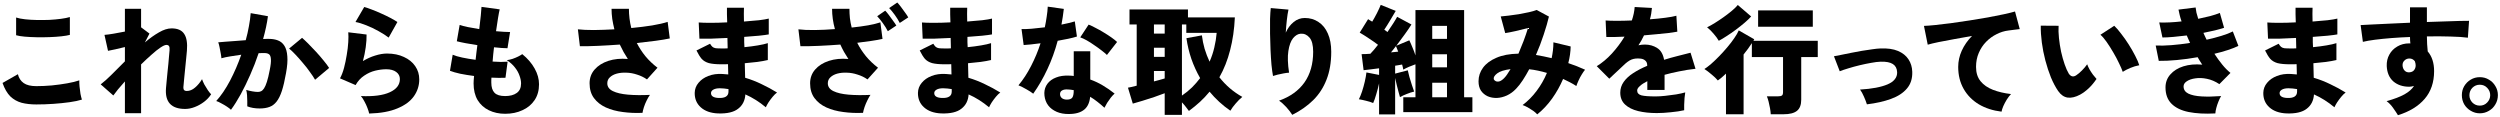
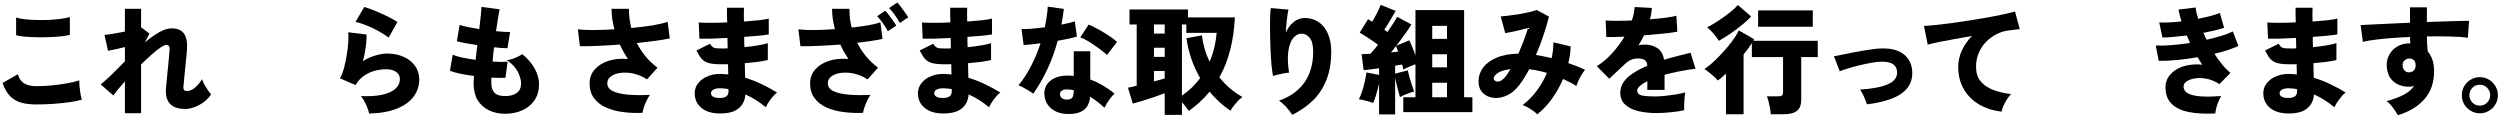
<svg xmlns="http://www.w3.org/2000/svg" width="639" height="30" viewBox="0 0 639 30" fill="none">
  <path d="M9.283 26.697C7.894 26.697 6.646 26.556 5.539 26.275C4.432 25.973 3.466 25.429 2.641 24.644C1.836 23.839 1.172 22.692 0.648 21.203L4.573 18.968C4.815 19.955 5.308 20.709 6.053 21.233C6.797 21.756 7.874 22.018 9.283 22.018C10.531 22.018 11.849 21.957 13.238 21.837C14.627 21.696 15.945 21.515 17.193 21.293C18.441 21.072 19.467 20.82 20.272 20.538C20.252 20.961 20.272 21.494 20.333 22.138C20.393 22.762 20.474 23.386 20.574 24.01C20.695 24.614 20.816 25.097 20.937 25.459C20.111 25.721 19.055 25.942 17.767 26.124C16.479 26.305 15.1 26.446 13.63 26.546C12.161 26.647 10.712 26.697 9.283 26.697ZM4.12 9.005V4.477C4.724 4.678 5.489 4.829 6.415 4.93C7.341 5.03 8.337 5.091 9.404 5.111C10.491 5.131 11.567 5.121 12.634 5.081C13.701 5.02 14.687 4.93 15.593 4.809C16.519 4.688 17.273 4.537 17.857 4.356V8.915C17.354 9.056 16.64 9.177 15.714 9.277C14.808 9.378 13.802 9.448 12.695 9.488C11.608 9.529 10.501 9.539 9.374 9.519C8.267 9.499 7.25 9.448 6.324 9.368C5.398 9.287 4.664 9.166 4.12 9.005Z" fill="black" />
  <path d="M31.926 28.931V20.81C31.262 21.555 30.668 22.239 30.145 22.863C29.642 23.487 29.249 24 28.967 24.403L25.737 21.565C26.582 20.921 27.528 20.075 28.575 19.029C29.642 17.962 30.759 16.845 31.926 15.678V12.024C31.101 12.226 30.296 12.417 29.511 12.598C28.726 12.759 28.092 12.89 27.609 12.991L26.703 8.915C27.287 8.875 28.052 8.774 28.998 8.613C29.964 8.452 30.94 8.271 31.926 8.07V2.243H36.062V6.983L38.206 8.583L37.028 10.847C38.256 9.8 39.454 8.945 40.621 8.281C41.788 7.597 42.865 7.254 43.852 7.254C45.401 7.254 46.478 7.727 47.082 8.673C47.706 9.599 47.937 11.028 47.776 12.96C47.736 13.383 47.676 14.017 47.595 14.862C47.515 15.688 47.424 16.593 47.323 17.58C47.243 18.546 47.152 19.462 47.052 20.327C46.971 21.192 46.911 21.857 46.87 22.32C46.85 22.944 47.132 23.256 47.716 23.256C48.481 23.256 49.195 22.964 49.859 22.38C50.544 21.796 51.138 21.082 51.641 20.236C51.761 20.599 51.953 21.041 52.214 21.565C52.496 22.068 52.798 22.561 53.12 23.044C53.442 23.507 53.724 23.859 53.965 24.101C53.502 24.825 52.899 25.47 52.154 26.033C51.409 26.597 50.614 27.039 49.769 27.361C48.944 27.683 48.129 27.845 47.323 27.845C43.761 27.845 42.131 26.063 42.432 22.501C42.473 22.078 42.523 21.524 42.583 20.84C42.644 20.156 42.714 19.421 42.795 18.636C42.875 17.831 42.956 17.046 43.036 16.281C43.117 15.496 43.177 14.802 43.217 14.198C43.278 13.594 43.318 13.152 43.338 12.87C43.379 12.367 43.338 12.014 43.217 11.813C43.097 11.592 42.865 11.481 42.523 11.481C42.181 11.481 41.668 11.713 40.983 12.175C40.319 12.618 39.564 13.222 38.719 13.987C37.874 14.732 36.988 15.557 36.062 16.463V28.931H31.926Z" fill="black" />
-   <path d="M59.037 28.056C58.796 27.814 58.444 27.543 57.981 27.241C57.518 26.939 57.035 26.657 56.532 26.395C56.048 26.113 55.626 25.922 55.264 25.822C56.511 24.453 57.689 22.722 58.796 20.629C59.903 18.515 60.859 16.302 61.664 13.987C60.698 14.108 59.762 14.249 58.856 14.41C57.971 14.55 57.216 14.711 56.592 14.893C56.572 14.55 56.511 14.118 56.411 13.594C56.33 13.051 56.23 12.528 56.109 12.024C56.008 11.501 55.898 11.099 55.777 10.817C56.22 10.777 56.813 10.726 57.558 10.666C58.303 10.605 59.128 10.545 60.034 10.485C60.96 10.404 61.885 10.334 62.811 10.273C63.153 9.046 63.425 7.848 63.626 6.681C63.848 5.513 63.999 4.406 64.079 3.36L68.487 4.145C68.246 5.956 67.833 7.898 67.249 9.972C67.571 9.951 67.853 9.941 68.095 9.941C68.356 9.941 68.588 9.941 68.789 9.941C69.634 9.941 70.389 10.072 71.053 10.334C71.738 10.595 72.281 11.048 72.684 11.692C73.106 12.336 73.358 13.232 73.438 14.379C73.539 15.507 73.428 16.946 73.106 18.697C72.784 20.528 72.432 22.038 72.05 23.225C71.667 24.393 71.214 25.308 70.691 25.973C70.188 26.617 69.584 27.07 68.88 27.331C68.175 27.593 67.34 27.724 66.374 27.724C65.166 27.724 64.109 27.543 63.204 27.18C63.224 26.798 63.224 26.355 63.204 25.852C63.204 25.329 63.184 24.815 63.143 24.312C63.103 23.789 63.033 23.346 62.932 22.984C63.395 23.125 63.908 23.245 64.472 23.346C65.035 23.447 65.518 23.497 65.921 23.497C66.223 23.497 66.495 23.437 66.736 23.316C66.998 23.195 67.249 22.954 67.491 22.591C67.732 22.229 67.974 21.675 68.215 20.931C68.457 20.186 68.698 19.18 68.94 17.912C69.202 16.644 69.302 15.708 69.242 15.104C69.202 14.48 69.041 14.067 68.759 13.866C68.477 13.665 68.105 13.564 67.642 13.564C67.441 13.564 67.209 13.564 66.947 13.564C66.686 13.564 66.404 13.574 66.102 13.594C65.478 15.466 64.764 17.308 63.959 19.119C63.174 20.911 62.358 22.581 61.513 24.131C60.668 25.661 59.843 26.969 59.037 28.056ZM80.533 20.387C80.231 19.844 79.799 19.19 79.235 18.425C78.692 17.64 78.078 16.855 77.393 16.07C76.729 15.265 76.085 14.54 75.461 13.896C74.837 13.232 74.314 12.739 73.891 12.417L77.212 9.67C77.635 10.032 78.168 10.535 78.812 11.179C79.456 11.823 80.121 12.518 80.805 13.262C81.489 14.007 82.123 14.742 82.707 15.466C83.311 16.191 83.784 16.825 84.126 17.368L80.533 20.387Z" fill="black" />
  <path d="M94.361 29.022C94.28 28.619 94.129 28.136 93.908 27.573C93.707 27.029 93.455 26.486 93.153 25.942C92.871 25.379 92.569 24.916 92.247 24.554C95.448 24.695 97.903 24.372 99.614 23.588C101.345 22.803 102.21 21.675 102.21 20.206C102.21 19.462 101.898 18.858 101.274 18.395C100.65 17.932 99.805 17.7 98.738 17.7C97.853 17.7 96.907 17.821 95.9 18.063C94.914 18.304 93.978 18.727 93.093 19.331C92.207 19.914 91.472 20.72 90.889 21.746L86.903 20.025C87.306 19.3 87.648 18.415 87.93 17.368C88.212 16.302 88.443 15.194 88.624 14.047C88.826 12.9 88.957 11.813 89.017 10.787C89.077 9.76 89.077 8.915 89.017 8.251L93.696 8.824C93.717 9.79 93.646 10.867 93.485 12.055C93.324 13.242 93.083 14.43 92.76 15.617C93.787 14.993 94.834 14.52 95.9 14.198C96.987 13.856 97.994 13.685 98.919 13.685C100.57 13.685 102.009 13.977 103.237 14.56C104.485 15.124 105.451 15.909 106.135 16.915C106.819 17.902 107.162 19.029 107.162 20.297C107.162 21.867 106.709 23.296 105.803 24.584C104.897 25.872 103.498 26.909 101.606 27.694C99.715 28.499 97.299 28.941 94.361 29.022ZM99.342 9.609C98.638 9.066 97.772 8.512 96.746 7.949C95.739 7.385 94.703 6.892 93.636 6.469C92.589 6.047 91.664 5.765 90.859 5.624L93.093 1.79C93.636 1.931 94.29 2.152 95.055 2.454C95.82 2.736 96.615 3.068 97.44 3.45C98.265 3.813 99.04 4.185 99.765 4.567C100.489 4.95 101.093 5.302 101.576 5.624L99.342 9.609Z" fill="black" />
  <path d="M129.11 29.082C127.56 29.082 126.172 28.78 124.944 28.177C123.736 27.593 122.78 26.727 122.076 25.58C121.391 24.413 121.049 22.994 121.049 21.323C121.049 21.102 121.059 20.83 121.079 20.508C121.12 20.186 121.15 19.824 121.17 19.421C119.922 19.26 118.745 19.069 117.638 18.848C116.551 18.606 115.675 18.355 115.011 18.093L115.706 13.987C116.289 14.249 117.104 14.49 118.151 14.711C119.198 14.933 120.335 15.124 121.563 15.285C121.643 14.681 121.713 14.067 121.774 13.444C121.854 12.799 121.935 12.165 122.015 11.541C120.929 11.38 119.912 11.209 118.966 11.028C118.02 10.847 117.285 10.686 116.762 10.545L117.487 6.379C118.01 6.56 118.715 6.741 119.6 6.922C120.486 7.103 121.452 7.274 122.498 7.436C122.659 6.147 122.79 5 122.891 3.994C122.992 2.967 123.052 2.223 123.072 1.76L127.721 2.394C127.601 2.877 127.46 3.611 127.299 4.598C127.138 5.584 126.967 6.711 126.786 7.979C127.51 8.039 128.174 8.09 128.778 8.13C129.402 8.17 129.935 8.19 130.378 8.19L129.714 12.326C129.332 12.326 128.839 12.306 128.235 12.266C127.631 12.226 126.977 12.165 126.272 12.085C126.192 12.709 126.121 13.333 126.061 13.957C126.001 14.56 125.95 15.154 125.91 15.738C126.675 15.778 127.379 15.808 128.023 15.829C128.688 15.829 129.261 15.808 129.744 15.768L129.201 19.874C128.698 19.894 128.134 19.904 127.51 19.904C126.906 19.904 126.272 19.884 125.608 19.844C125.588 20.065 125.578 20.287 125.578 20.508C125.578 20.709 125.578 20.911 125.578 21.112C125.578 22.279 125.85 23.145 126.393 23.708C126.936 24.272 127.842 24.554 129.11 24.554C130.358 24.554 131.344 24.292 132.069 23.769C132.814 23.245 133.186 22.43 133.186 21.323C133.186 20.719 133.055 20.065 132.794 19.361C132.552 18.636 132.159 17.932 131.616 17.247C131.073 16.543 130.378 15.919 129.533 15.376C130.016 15.315 130.509 15.205 131.012 15.044C131.536 14.862 132.019 14.661 132.461 14.44C132.904 14.218 133.246 14.017 133.488 13.836C134.857 14.943 135.913 16.171 136.658 17.519C137.403 18.848 137.775 20.186 137.775 21.535C137.775 23.125 137.393 24.483 136.628 25.61C135.863 26.738 134.826 27.593 133.518 28.177C132.23 28.78 130.761 29.082 129.11 29.082Z" fill="black" />
  <path d="M164.222 28.841C162.471 28.921 160.79 28.851 159.18 28.629C157.57 28.428 156.121 28.036 154.833 27.452C153.565 26.868 152.558 26.073 151.814 25.067C151.069 24.061 150.697 22.803 150.697 21.293C150.697 19.924 151.129 18.747 151.995 17.761C152.86 16.774 154.028 16.04 155.497 15.557C156.986 15.074 158.647 14.913 160.478 15.074C160.096 14.49 159.734 13.896 159.392 13.293C159.049 12.669 158.727 12.035 158.425 11.39C156.493 11.531 154.621 11.642 152.81 11.723C150.999 11.803 149.469 11.833 148.221 11.813L147.708 7.496C148.774 7.617 150.133 7.677 151.784 7.677C153.434 7.657 155.185 7.597 157.037 7.496C156.815 6.61 156.634 5.725 156.493 4.839C156.373 3.954 156.312 3.088 156.312 2.243H160.75C160.75 3.068 160.8 3.893 160.901 4.718C161.002 5.544 161.153 6.359 161.354 7.164C163.266 6.983 165.047 6.761 166.698 6.5C168.348 6.218 169.667 5.916 170.653 5.594L171.196 9.821C170.29 10.022 169.093 10.223 167.603 10.424C166.114 10.626 164.504 10.817 162.773 10.998C163.377 12.185 164.111 13.313 164.977 14.379C165.862 15.446 166.889 16.422 168.056 17.308L165.369 20.297C164.584 19.753 163.729 19.341 162.803 19.059C161.897 18.757 160.992 18.596 160.086 18.576C159.2 18.536 158.385 18.616 157.641 18.817C156.916 19.019 156.332 19.331 155.889 19.753C155.447 20.156 155.225 20.669 155.225 21.293C155.225 22.159 155.698 22.823 156.644 23.286C157.59 23.749 158.878 24.05 160.509 24.191C162.159 24.332 164.031 24.352 166.124 24.252C165.842 24.634 165.561 25.117 165.279 25.701C164.997 26.265 164.766 26.828 164.584 27.392C164.403 27.975 164.282 28.458 164.222 28.841Z" fill="black" />
  <path d="M183.514 28.992C181.642 28.911 180.173 28.388 179.106 27.422C178.06 26.476 177.546 25.248 177.566 23.738C177.587 22.772 177.909 21.917 178.533 21.172C179.156 20.407 179.992 19.824 181.038 19.421C182.105 18.999 183.313 18.828 184.661 18.908C184.903 18.928 185.144 18.948 185.386 18.968C185.648 18.968 185.899 18.988 186.141 19.029L186.08 16.402C185.798 16.422 185.517 16.432 185.235 16.432C184.973 16.432 184.702 16.432 184.42 16.432C183.051 16.432 181.974 16.332 181.189 16.131C180.424 15.909 179.811 15.547 179.348 15.044C178.905 14.52 178.462 13.806 178.019 12.9L181.491 11.179C181.693 11.521 181.894 11.783 182.095 11.964C182.296 12.145 182.578 12.266 182.94 12.326C183.323 12.367 183.846 12.387 184.51 12.387C184.752 12.387 184.993 12.387 185.235 12.387C185.476 12.387 185.728 12.377 185.99 12.357L185.929 9.7C184.44 9.78 183.051 9.841 181.763 9.881C180.475 9.901 179.479 9.901 178.774 9.881L178.593 5.745C179.297 5.805 180.304 5.835 181.612 5.835C182.94 5.835 184.359 5.795 185.869 5.715C185.849 4.97 185.829 4.286 185.809 3.662C185.809 3.018 185.809 2.454 185.809 1.971H190.156C190.116 2.897 190.116 4.074 190.156 5.503C191.565 5.403 192.843 5.292 193.99 5.171C195.137 5.03 195.973 4.889 196.496 4.749V8.794C195.973 8.895 195.137 9.005 193.99 9.126C192.863 9.227 191.605 9.327 190.216 9.428C190.216 9.871 190.216 10.314 190.216 10.757C190.236 11.179 190.257 11.612 190.277 12.055C191.505 11.934 192.652 11.783 193.719 11.602C194.785 11.421 195.631 11.229 196.255 11.028V15.345C195.49 15.527 194.594 15.688 193.568 15.829C192.561 15.949 191.494 16.06 190.367 16.161L190.458 19.874C191.947 20.317 193.366 20.87 194.715 21.535C196.083 22.179 197.382 22.883 198.609 23.648C198.247 23.91 197.875 24.272 197.492 24.735C197.11 25.198 196.758 25.671 196.436 26.154C196.134 26.637 195.902 27.059 195.741 27.422C194.111 26.053 192.37 24.956 190.518 24.131C190.418 25.701 189.804 26.919 188.677 27.784C187.57 28.67 185.849 29.072 183.514 28.992ZM183.635 25.037C185.346 25.117 186.201 24.574 186.201 23.406V22.772C185.819 22.712 185.446 22.662 185.084 22.622C184.722 22.581 184.359 22.561 183.997 22.561C183.272 22.561 182.709 22.682 182.306 22.923C181.924 23.145 181.733 23.437 181.733 23.799C181.733 24.564 182.367 24.976 183.635 25.037Z" fill="black" />
  <path d="M220.588 28.841C218.837 28.921 217.157 28.851 215.546 28.629C213.936 28.428 212.487 28.036 211.199 27.452C209.931 26.868 208.925 26.073 208.18 25.067C207.435 24.061 207.063 22.803 207.063 21.293C207.063 19.924 207.496 18.747 208.361 17.761C209.226 16.774 210.394 16.04 211.863 15.557C213.353 15.074 215.013 14.913 216.845 15.074C216.462 14.49 216.09 13.886 215.728 13.262C215.385 12.638 215.073 12.014 214.792 11.39C212.94 11.531 211.108 11.642 209.297 11.723C207.506 11.803 205.936 11.833 204.587 11.813L204.074 7.496C205.201 7.637 206.59 7.697 208.24 7.677C209.891 7.657 211.612 7.576 213.403 7.436C212.92 5.684 212.678 3.954 212.678 2.243H217.116C217.116 3.048 217.157 3.853 217.237 4.658C217.338 5.463 217.489 6.258 217.69 7.043C219.22 6.882 220.629 6.691 221.917 6.469C223.205 6.228 224.241 5.976 225.026 5.715L225.57 9.941C224.785 10.123 223.839 10.294 222.732 10.455C221.625 10.616 220.417 10.777 219.109 10.938C219.713 12.145 220.457 13.293 221.343 14.379C222.229 15.446 223.255 16.422 224.423 17.308L221.736 20.297C220.951 19.753 220.095 19.341 219.169 19.059C218.264 18.757 217.358 18.596 216.452 18.576C215.567 18.536 214.751 18.616 214.007 18.817C213.282 19.019 212.698 19.331 212.256 19.753C211.813 20.156 211.591 20.669 211.591 21.293C211.591 22.159 212.064 22.823 213.01 23.286C213.956 23.749 215.245 24.05 216.875 24.191C218.525 24.332 220.397 24.352 222.49 24.252C222.249 24.594 221.987 25.057 221.705 25.64C221.424 26.204 221.182 26.778 220.981 27.361C220.78 27.965 220.649 28.458 220.588 28.841ZM226.928 7.979C226.606 7.335 226.184 6.651 225.66 5.926C225.137 5.201 224.654 4.608 224.211 4.145L226.264 2.726C226.526 2.987 226.838 3.36 227.2 3.843C227.562 4.306 227.915 4.789 228.257 5.292C228.619 5.775 228.901 6.188 229.102 6.53L226.928 7.979ZM229.978 5.866C229.656 5.222 229.233 4.537 228.71 3.813C228.186 3.088 227.703 2.504 227.26 2.062L229.344 0.643C229.605 0.904 229.917 1.277 230.28 1.76C230.642 2.223 230.994 2.706 231.336 3.209C231.699 3.692 231.97 4.104 232.151 4.447L229.978 5.866Z" fill="black" />
  <path d="M240.575 28.992C238.703 28.911 237.233 28.388 236.167 27.422C235.12 26.476 234.607 25.248 234.627 23.738C234.647 22.772 234.969 21.917 235.593 21.172C236.217 20.407 237.052 19.824 238.099 19.421C239.166 18.999 240.373 18.828 241.722 18.908C241.963 18.928 242.205 18.948 242.446 18.968C242.708 18.968 242.96 18.988 243.201 19.029L243.141 16.402C242.859 16.422 242.577 16.432 242.295 16.432C242.034 16.432 241.762 16.432 241.48 16.432C240.112 16.432 239.035 16.332 238.25 16.131C237.485 15.909 236.871 15.547 236.408 15.044C235.965 14.52 235.523 13.806 235.08 12.9L238.552 11.179C238.753 11.521 238.954 11.783 239.156 11.964C239.357 12.145 239.639 12.266 240.001 12.326C240.383 12.367 240.907 12.387 241.571 12.387C241.812 12.387 242.054 12.387 242.295 12.387C242.537 12.387 242.789 12.377 243.05 12.357L242.99 9.7C241.5 9.78 240.112 9.841 238.824 9.881C237.535 9.901 236.539 9.901 235.835 9.881L235.654 5.745C236.358 5.805 237.364 5.835 238.673 5.835C240.001 5.835 241.42 5.795 242.929 5.715C242.909 4.97 242.889 4.286 242.869 3.662C242.869 3.018 242.869 2.454 242.869 1.971H247.217C247.176 2.897 247.176 4.074 247.217 5.503C248.625 5.403 249.904 5.292 251.051 5.171C252.198 5.03 253.033 4.889 253.557 4.749V8.794C253.033 8.895 252.198 9.005 251.051 9.126C249.924 9.227 248.666 9.327 247.277 9.428C247.277 9.871 247.277 10.314 247.277 10.757C247.297 11.179 247.317 11.612 247.337 12.055C248.565 11.934 249.712 11.783 250.779 11.602C251.846 11.421 252.691 11.229 253.315 11.028V15.345C252.55 15.527 251.655 15.688 250.628 15.829C249.622 15.949 248.555 16.06 247.428 16.161L247.518 19.874C249.008 20.317 250.427 20.87 251.775 21.535C253.144 22.179 254.442 22.883 255.67 23.648C255.308 23.91 254.935 24.272 254.553 24.735C254.171 25.198 253.818 25.671 253.496 26.154C253.194 26.637 252.963 27.059 252.802 27.422C251.172 26.053 249.431 24.956 247.579 24.131C247.478 25.701 246.864 26.919 245.737 27.784C244.63 28.67 242.909 29.072 240.575 28.992ZM240.695 25.037C242.406 25.117 243.262 24.574 243.262 23.406V22.772C242.879 22.712 242.507 22.662 242.145 22.622C241.782 22.581 241.42 22.561 241.058 22.561C240.333 22.561 239.77 22.682 239.367 22.923C238.985 23.145 238.793 23.437 238.793 23.799C238.793 24.564 239.427 24.976 240.695 25.037Z" fill="black" />
  <path d="M272.365 29.113C271.258 29.032 270.292 28.75 269.467 28.267C268.642 27.804 268.008 27.18 267.565 26.395C267.142 25.61 266.931 24.735 266.931 23.769C266.951 22.883 267.213 22.098 267.716 21.414C268.239 20.709 268.974 20.176 269.92 19.814C270.866 19.431 271.983 19.27 273.271 19.331C273.674 19.331 274.066 19.361 274.449 19.421V13.111H278.675V20.327C279.802 20.73 280.869 21.233 281.876 21.837C282.902 22.44 283.908 23.135 284.895 23.92C284.593 24.181 284.271 24.523 283.929 24.946C283.607 25.369 283.295 25.812 282.993 26.275C282.711 26.738 282.479 27.16 282.298 27.543C281.735 27.019 281.141 26.516 280.517 26.033C279.913 25.55 279.289 25.117 278.645 24.735C278.484 26.385 277.88 27.553 276.834 28.237C275.807 28.941 274.318 29.233 272.365 29.113ZM264.093 23.95C263.671 23.608 263.097 23.235 262.372 22.833C261.648 22.41 260.963 22.068 260.319 21.806C261.527 20.357 262.604 18.707 263.55 16.855C264.516 14.983 265.321 13.051 265.965 11.058C265.039 11.179 264.204 11.28 263.459 11.36C262.714 11.421 262.111 11.471 261.648 11.511L261.104 7.436C261.769 7.456 262.624 7.425 263.671 7.345C264.737 7.244 265.864 7.124 267.052 6.983C267.253 6.057 267.414 5.151 267.535 4.265C267.676 3.38 267.766 2.524 267.807 1.699L271.913 2.273C271.832 2.957 271.742 3.642 271.641 4.326C271.54 4.99 271.43 5.644 271.309 6.288C271.953 6.167 272.557 6.037 273.12 5.896C273.704 5.755 274.237 5.614 274.72 5.473L275.264 9.338C274.64 9.539 273.895 9.73 273.03 9.911C272.184 10.092 271.289 10.263 270.343 10.424C269.658 12.98 268.783 15.396 267.716 17.67C266.669 19.924 265.462 22.018 264.093 23.95ZM282.932 14.047C282.61 13.725 282.157 13.343 281.574 12.9C281.01 12.457 280.396 12.014 279.732 11.572C279.088 11.109 278.444 10.696 277.8 10.334C277.156 9.972 276.592 9.71 276.109 9.549L278.253 6.288C278.776 6.49 279.37 6.771 280.034 7.134C280.718 7.476 281.403 7.858 282.087 8.281C282.791 8.704 283.446 9.126 284.049 9.549C284.653 9.972 285.146 10.364 285.529 10.726L282.932 14.047ZM272.698 25.459C273.342 25.459 273.795 25.298 274.056 24.976C274.318 24.634 274.449 24.01 274.449 23.105V23.044C274.187 23.004 273.925 22.964 273.664 22.923C273.422 22.883 273.171 22.863 272.909 22.863C272.325 22.823 271.852 22.903 271.49 23.105C271.148 23.286 270.967 23.578 270.947 23.98C270.926 24.403 271.067 24.755 271.369 25.037C271.691 25.319 272.134 25.459 272.698 25.459Z" fill="black" />
  <path d="M297.696 29.354V23.829C296.951 24.111 296.065 24.433 295.039 24.795C294.012 25.137 293.006 25.459 292.02 25.761C291.033 26.063 290.208 26.305 289.544 26.486L288.306 22.41C288.528 22.37 288.83 22.309 289.212 22.229C289.594 22.128 290.037 22.018 290.54 21.897V6.258H288.699V2.424H303.643V4.447H315.629C315.488 7.486 315.085 10.273 314.421 12.809C313.777 15.345 312.861 17.66 311.674 19.753C313.304 21.826 315.257 23.497 317.531 24.765C316.967 25.228 316.404 25.791 315.84 26.456C315.277 27.1 314.824 27.714 314.482 28.297C312.489 26.929 310.718 25.308 309.168 23.437C308.423 24.342 307.608 25.208 306.723 26.033C305.837 26.838 304.891 27.613 303.885 28.358C303.724 28.116 303.472 27.784 303.13 27.361C302.808 26.939 302.466 26.536 302.103 26.154V29.354H297.696ZM302.103 24.433C303.049 23.789 303.905 23.095 304.67 22.35C305.434 21.585 306.129 20.79 306.753 19.965C305.867 18.415 305.122 16.785 304.519 15.074C303.935 13.363 303.512 11.592 303.251 9.76L307.206 9.036C307.347 10.203 307.578 11.35 307.9 12.477C308.242 13.604 308.665 14.701 309.168 15.768C309.691 14.581 310.094 13.373 310.376 12.145C310.678 10.897 310.879 9.649 310.98 8.402H303.22V6.258H302.103V24.433ZM294.948 14.53H297.696V12.206H294.948V14.53ZM294.948 8.583H297.696V6.258H294.948V8.583ZM294.948 20.81C295.472 20.669 295.965 20.538 296.428 20.418C296.911 20.277 297.333 20.156 297.696 20.055V18.153H294.948V20.81Z" fill="black" />
  <path d="M330.302 29.354C329.939 28.77 329.436 28.116 328.792 27.392C328.148 26.687 327.524 26.134 326.92 25.731C329.758 24.725 331.922 23.175 333.411 21.082C334.901 18.968 335.645 16.352 335.645 13.232C335.645 11.541 335.333 10.334 334.709 9.609C334.086 8.885 333.341 8.553 332.475 8.613C331.771 8.653 331.117 9.036 330.513 9.76C329.929 10.485 329.527 11.582 329.305 13.051C329.084 14.5 329.144 16.342 329.486 18.576C329.104 18.596 328.641 18.656 328.098 18.757C327.554 18.858 327.031 18.968 326.528 19.089C326.025 19.21 325.642 19.321 325.381 19.421C325.24 18.677 325.109 17.721 324.988 16.553C324.887 15.386 324.807 14.118 324.747 12.749C324.686 11.36 324.646 9.982 324.626 8.613C324.606 7.244 324.606 5.986 324.626 4.839C324.666 3.672 324.726 2.746 324.807 2.062L329.336 2.454C329.174 3.158 329.034 4.054 328.913 5.141C328.792 6.208 328.701 7.274 328.641 8.341C329.144 7.214 329.819 6.308 330.664 5.624C331.509 4.94 332.455 4.598 333.502 4.598C334.83 4.598 335.998 4.94 337.004 5.624C338.03 6.288 338.825 7.264 339.389 8.553C339.973 9.841 340.265 11.401 340.265 13.232C340.265 15.949 339.862 18.324 339.057 20.357C338.272 22.39 337.135 24.141 335.645 25.61C334.176 27.059 332.395 28.307 330.302 29.354Z" fill="black" />
  <path d="M352.492 29.233V21.323C352.291 22.249 352.049 23.175 351.767 24.101C351.506 25.027 351.244 25.771 350.982 26.335C350.479 26.113 349.875 25.922 349.171 25.761C348.466 25.58 347.853 25.449 347.329 25.369C347.611 24.825 347.883 24.161 348.144 23.376C348.406 22.571 348.638 21.736 348.839 20.87C349.04 20.005 349.181 19.22 349.261 18.515L352.492 19.149V17.459C351.747 17.559 351.033 17.65 350.348 17.731C349.664 17.811 349.06 17.881 348.537 17.942L348.024 13.836C348.668 13.836 349.412 13.806 350.258 13.745C350.54 13.444 350.851 13.101 351.194 12.719C351.536 12.316 351.878 11.894 352.22 11.451C351.536 10.928 350.761 10.384 349.895 9.821C349.03 9.237 348.245 8.744 347.541 8.341L349.684 4.899C349.845 4.98 350.006 5.081 350.167 5.201C350.348 5.302 350.54 5.413 350.741 5.533C351.143 4.869 351.556 4.125 351.979 3.299C352.401 2.454 352.713 1.77 352.915 1.246L356.749 2.786C356.286 3.591 355.793 4.426 355.269 5.292C354.766 6.137 354.283 6.902 353.82 7.586C353.981 7.687 354.122 7.788 354.243 7.888C354.384 7.989 354.515 8.09 354.635 8.19C355.159 7.425 355.642 6.701 356.085 6.017C356.527 5.332 356.87 4.759 357.111 4.296L360.764 6.258C360.321 6.983 359.748 7.828 359.043 8.794C358.359 9.76 357.644 10.726 356.9 11.692L360.221 10.304C360.462 10.787 360.724 11.38 361.006 12.085C361.308 12.769 361.569 13.464 361.791 14.168V2.575H374.229V24.856H376.343V28.66H358.681V24.856H361.791V16.432C361.287 16.613 360.744 16.825 360.16 17.066C359.597 17.308 359.104 17.549 358.681 17.791C358.661 17.61 358.621 17.409 358.56 17.187C358.5 16.966 358.439 16.734 358.379 16.493C358.117 16.533 357.836 16.583 357.534 16.644C357.232 16.704 356.92 16.754 356.598 16.795V18.817L359.828 17.972C359.929 18.435 360.07 19.009 360.251 19.693C360.452 20.377 360.663 21.062 360.885 21.746C361.106 22.41 361.298 22.964 361.459 23.406C360.855 23.547 360.231 23.749 359.587 24.01C358.943 24.252 358.359 24.523 357.836 24.825C357.755 24.503 357.634 24.071 357.473 23.527C357.332 22.984 357.181 22.4 357.02 21.776C356.88 21.132 356.739 20.518 356.598 19.934V29.233H352.492ZM366.078 24.856H369.852V21.142H366.078V24.856ZM366.078 17.217H369.852V13.866H366.078V17.217ZM366.078 9.941H369.852V6.62H366.078V9.941ZM355.541 13.383C355.883 13.343 356.205 13.313 356.507 13.293C356.809 13.252 357.101 13.222 357.383 13.202C357.282 12.92 357.181 12.669 357.081 12.447C357 12.206 356.91 11.984 356.809 11.783C356.608 12.045 356.397 12.316 356.175 12.598C355.974 12.86 355.763 13.121 355.541 13.383Z" fill="black" />
  <path d="M392.917 29.233C392.676 28.951 392.334 28.65 391.891 28.328C391.448 28.026 390.985 27.734 390.502 27.452C390.019 27.19 389.576 26.989 389.174 26.848C390.522 25.842 391.72 24.634 392.766 23.225C393.833 21.816 394.709 20.287 395.393 18.636C394.648 18.415 393.893 18.224 393.129 18.063C392.384 17.902 391.629 17.781 390.864 17.7C390.341 18.687 389.798 19.613 389.234 20.478C388.67 21.343 388.097 22.078 387.513 22.682C386.809 23.427 386.024 24 385.158 24.403C384.313 24.785 383.458 24.997 382.592 25.037C381.747 25.057 380.972 24.916 380.267 24.614C379.563 24.292 378.989 23.819 378.546 23.195C378.124 22.551 377.912 21.746 377.912 20.78C377.912 19.512 378.295 18.355 379.06 17.308C379.825 16.261 380.962 15.416 382.471 14.772C383.981 14.108 385.863 13.755 388.117 13.715C388.56 12.689 388.992 11.622 389.415 10.515C389.838 9.388 390.22 8.271 390.562 7.164C389.516 7.446 388.449 7.707 387.362 7.949C386.275 8.19 385.4 8.361 384.736 8.462L383.588 4.205C384.091 4.165 384.756 4.094 385.581 3.994C386.406 3.893 387.282 3.772 388.208 3.631C389.133 3.47 389.999 3.299 390.804 3.118C391.629 2.937 392.283 2.746 392.766 2.545L395.906 4.235C395.604 5.544 395.161 7.073 394.578 8.824C394.014 10.555 393.35 12.296 392.585 14.047C393.229 14.148 393.883 14.269 394.548 14.41C395.232 14.55 395.916 14.701 396.601 14.862C396.741 14.198 396.852 13.534 396.933 12.87C397.013 12.185 397.053 11.501 397.053 10.817L401.461 11.873C401.441 13.222 401.24 14.641 400.857 16.131C402.367 16.634 403.796 17.197 405.145 17.821C404.883 18.123 404.601 18.526 404.299 19.029C403.997 19.512 403.726 20.025 403.484 20.569C403.243 21.092 403.051 21.565 402.91 21.988C402.387 21.645 401.834 21.323 401.25 21.021C400.686 20.72 400.113 20.438 399.529 20.176C398.784 21.927 397.848 23.598 396.721 25.188C395.594 26.758 394.326 28.106 392.917 29.233ZM381.807 20.236C381.867 20.418 382.018 20.579 382.26 20.719C382.501 20.86 382.813 20.89 383.196 20.81C383.578 20.709 383.991 20.438 384.434 19.995C384.695 19.733 384.957 19.411 385.219 19.029C385.5 18.626 385.792 18.173 386.094 17.67C384.504 17.872 383.367 18.234 382.683 18.757C381.998 19.28 381.706 19.773 381.807 20.236Z" fill="black" />
  <path d="M423.47 28.901C421.699 28.901 420.109 28.73 418.7 28.388C417.311 28.046 416.204 27.492 415.379 26.727C414.554 25.963 414.141 24.946 414.141 23.678C414.141 22.672 414.433 21.756 415.017 20.931C415.601 20.106 416.406 19.361 417.432 18.697C418.479 18.012 419.676 17.388 421.025 16.825V16.674C421.025 16.151 420.854 15.748 420.512 15.466C420.19 15.184 419.787 15.024 419.304 14.983C418.439 14.883 417.674 14.963 417.01 15.225C416.365 15.486 415.631 16.03 414.806 16.855C414.564 17.076 414.222 17.398 413.779 17.821C413.336 18.244 412.883 18.666 412.421 19.089C411.978 19.512 411.615 19.854 411.334 20.116L408.133 16.915C409.482 16.09 410.77 15.013 411.998 13.685C413.226 12.336 414.302 10.897 415.228 9.368C413.095 9.468 411.545 9.499 410.579 9.458L410.398 5.232C411.102 5.292 412.048 5.322 413.236 5.322C414.443 5.322 415.731 5.292 417.1 5.232C417.503 4.044 417.744 2.897 417.825 1.79L422.233 2.031C422.192 2.514 422.132 2.997 422.051 3.481C421.971 3.964 421.86 4.447 421.719 4.93C423.148 4.829 424.467 4.698 425.674 4.537C426.902 4.376 427.838 4.205 428.482 4.024L428.724 8.1C428.16 8.2 427.425 8.311 426.52 8.432C425.614 8.532 424.618 8.633 423.531 8.734C422.464 8.834 421.357 8.935 420.21 9.036C420.008 9.478 419.787 9.911 419.546 10.334C419.304 10.757 419.052 11.169 418.791 11.572C419.334 11.451 419.878 11.39 420.421 11.39C421.609 11.39 422.655 11.682 423.561 12.266C424.487 12.83 425.081 13.836 425.342 15.285C426.429 14.943 427.536 14.631 428.663 14.349C429.81 14.047 430.958 13.755 432.105 13.474L433.373 17.58C431.924 17.741 430.525 17.962 429.176 18.244C427.848 18.506 426.61 18.797 425.463 19.119V22.984H421.055V20.75C420.25 21.152 419.616 21.565 419.153 21.988C418.69 22.39 418.459 22.772 418.459 23.135C418.459 23.759 418.821 24.171 419.546 24.372C420.27 24.554 421.488 24.644 423.199 24.644C423.903 24.644 424.718 24.594 425.644 24.493C426.59 24.393 427.516 24.272 428.422 24.131C429.348 23.97 430.122 23.799 430.746 23.618C430.686 23.98 430.626 24.463 430.565 25.067C430.525 25.651 430.495 26.234 430.475 26.818C430.455 27.382 430.455 27.834 430.475 28.177C429.509 28.398 428.371 28.569 427.063 28.69C425.775 28.831 424.577 28.901 423.47 28.901Z" fill="black" />
  <path d="M441.162 29.203V18.817C440.417 19.542 439.723 20.126 439.079 20.569C438.656 20.065 438.123 19.552 437.479 19.029C436.855 18.485 436.241 18.022 435.637 17.64C436.12 17.338 436.694 16.905 437.358 16.342C438.022 15.758 438.707 15.104 439.411 14.379C440.136 13.635 440.83 12.87 441.494 12.085C442.179 11.28 442.772 10.505 443.276 9.76C443.799 9.015 444.181 8.351 444.423 7.768L448.378 10.032C448.358 10.092 448.327 10.163 448.287 10.243C448.247 10.304 448.207 10.364 448.166 10.424H464.62V14.591H460.394V25.49C460.394 26.798 460.031 27.744 459.307 28.328C458.582 28.911 457.445 29.203 455.895 29.203H452.604C452.584 28.78 452.524 28.277 452.423 27.694C452.323 27.11 452.202 26.546 452.061 26.003C451.92 25.439 451.769 24.976 451.608 24.614H454.507C454.949 24.614 455.261 24.554 455.442 24.433C455.644 24.292 455.744 24 455.744 23.557V14.591H447.774V11.028C447.19 11.954 446.486 12.92 445.661 13.927V29.203H441.162ZM449.374 6.832V2.665H463.352V6.832H449.374ZM439.321 10.424C438.998 9.861 438.556 9.257 437.992 8.613C437.429 7.949 436.875 7.405 436.332 6.983C436.915 6.701 437.58 6.329 438.324 5.866C439.069 5.403 439.824 4.899 440.589 4.356C441.373 3.792 442.078 3.249 442.702 2.726C443.346 2.182 443.839 1.699 444.181 1.277L447.593 4.205C447.17 4.688 446.617 5.222 445.932 5.805C445.248 6.389 444.503 6.983 443.698 7.586C442.913 8.17 442.128 8.714 441.343 9.217C440.578 9.72 439.904 10.123 439.321 10.424Z" fill="black" />
  <path d="M477.18 26.667C476.999 26.083 476.747 25.429 476.425 24.705C476.103 23.96 475.771 23.356 475.429 22.893C478.468 22.712 480.813 22.269 482.463 21.565C484.134 20.84 484.949 19.804 484.909 18.455C484.868 17.509 484.506 16.815 483.822 16.372C483.137 15.929 482.101 15.728 480.712 15.768C480.008 15.788 479.182 15.889 478.236 16.07C477.311 16.231 476.344 16.432 475.338 16.674C474.332 16.915 473.376 17.177 472.47 17.459C471.584 17.721 470.84 17.972 470.236 18.214L468.757 14.379C469.24 14.279 469.864 14.158 470.628 14.017C471.413 13.856 472.259 13.685 473.164 13.504C474.07 13.323 474.986 13.152 475.912 12.991C476.858 12.83 477.733 12.699 478.538 12.598C479.343 12.477 480.028 12.407 480.591 12.387C482.423 12.306 483.932 12.518 485.12 13.021C486.307 13.524 487.203 14.239 487.807 15.164C488.411 16.07 488.733 17.127 488.773 18.334C488.833 20.065 488.381 21.494 487.414 22.622C486.468 23.749 485.11 24.634 483.339 25.278C481.588 25.922 479.535 26.385 477.18 26.667Z" fill="black" />
  <path d="M511.597 28.539C509.403 28.277 507.471 27.653 505.801 26.667C504.13 25.661 502.832 24.342 501.906 22.712C500.98 21.082 500.517 19.21 500.517 17.097C500.517 15.688 500.819 14.309 501.423 12.96C502.047 11.592 502.922 10.334 504.05 9.187C502.5 9.448 500.98 9.72 499.491 10.002C498.021 10.263 496.693 10.515 495.506 10.757C494.338 10.998 493.412 11.219 492.728 11.421L491.762 6.62C492.406 6.6 493.332 6.53 494.539 6.409C495.747 6.288 497.116 6.127 498.645 5.926C500.175 5.705 501.755 5.473 503.385 5.232C505.016 4.97 506.596 4.708 508.125 4.447C509.655 4.165 511.024 3.893 512.231 3.631C513.439 3.37 514.375 3.138 515.039 2.937L516.247 7.436C515.904 7.456 515.482 7.506 514.979 7.586C514.496 7.647 513.952 7.717 513.348 7.798C512.322 7.919 511.315 8.231 510.329 8.734C509.343 9.217 508.447 9.871 507.642 10.696C506.857 11.501 506.233 12.447 505.77 13.534C505.308 14.601 505.076 15.788 505.076 17.097C505.076 18.586 505.458 19.804 506.223 20.75C506.988 21.696 508.045 22.43 509.393 22.954C510.742 23.477 512.282 23.839 514.013 24.04C513.65 24.423 513.288 24.896 512.926 25.459C512.583 26.023 512.292 26.576 512.05 27.12C511.809 27.683 511.658 28.156 511.597 28.539Z" fill="black" />
-   <path d="M531.674 24.191C530.507 24.815 529.45 25.067 528.504 24.946C527.558 24.805 526.743 24.242 526.059 23.256C525.394 22.289 524.781 21.132 524.217 19.784C523.674 18.435 523.201 16.996 522.798 15.466C522.395 13.937 522.094 12.407 521.892 10.877C521.691 9.327 521.6 7.888 521.621 6.56L526.179 6.59C526.119 7.516 526.149 8.563 526.27 9.73C526.391 10.877 526.572 12.035 526.813 13.202C527.075 14.369 527.377 15.446 527.719 16.432C528.061 17.419 528.414 18.214 528.776 18.817C529.299 19.582 529.923 19.733 530.648 19.27C531.111 18.968 531.604 18.556 532.127 18.032C532.65 17.509 533.103 16.976 533.486 16.432C533.606 16.795 533.798 17.217 534.059 17.7C534.341 18.183 534.643 18.646 534.965 19.089C535.307 19.532 535.609 19.894 535.871 20.176C535.247 21.102 534.583 21.897 533.878 22.561C533.174 23.225 532.439 23.769 531.674 24.191ZM542.573 18.365C542.372 17.761 542.05 17.016 541.607 16.131C541.184 15.225 540.691 14.299 540.128 13.353C539.564 12.387 539 11.501 538.437 10.696C537.873 9.891 537.35 9.287 536.867 8.885L540.399 6.59C540.943 7.093 541.536 7.778 542.18 8.643C542.845 9.488 543.489 10.404 544.113 11.39C544.737 12.377 545.29 13.343 545.773 14.289C546.256 15.215 546.598 16.01 546.8 16.674C546.035 16.815 545.27 17.046 544.505 17.368C543.74 17.69 543.096 18.022 542.573 18.365Z" fill="black" />
  <path d="M566.243 28.992C563.606 29.133 561.332 29.012 559.419 28.629C557.528 28.247 556.068 27.543 555.042 26.516C554.015 25.49 553.502 24.101 553.502 22.35C553.502 21.062 553.915 19.955 554.74 19.029C555.565 18.083 556.682 17.388 558.091 16.946C559.52 16.503 561.12 16.362 562.891 16.523C562.69 16.201 562.489 15.889 562.288 15.587C562.106 15.265 561.915 14.943 561.714 14.621C559.923 14.943 558.152 15.184 556.4 15.345C554.649 15.507 553.11 15.577 551.781 15.557L550.996 11.632C552.123 11.692 553.462 11.662 555.012 11.541C556.561 11.421 558.151 11.229 559.782 10.968C559.641 10.646 559.5 10.334 559.359 10.032C559.218 9.71 559.077 9.388 558.936 9.066C557.769 9.207 556.642 9.327 555.555 9.428C554.488 9.529 553.542 9.579 552.717 9.579L551.902 5.745C553.573 5.805 555.475 5.715 557.608 5.473C557.407 4.889 557.246 4.346 557.125 3.843C557.004 3.319 556.904 2.857 556.823 2.454L561.201 1.911C561.241 2.293 561.311 2.736 561.412 3.239C561.533 3.722 561.684 4.245 561.865 4.809C562.932 4.588 563.948 4.356 564.914 4.115C565.88 3.853 566.706 3.581 567.39 3.299L568.477 7.103C567.813 7.325 567.028 7.546 566.122 7.768C565.216 7.989 564.24 8.2 563.193 8.402C563.314 8.683 563.445 8.975 563.586 9.277C563.727 9.579 563.868 9.871 564.008 10.153C565.377 9.851 566.645 9.519 567.813 9.156C569 8.794 569.966 8.422 570.711 8.039L572.13 11.723C571.365 12.105 570.449 12.467 569.382 12.809C568.336 13.152 567.209 13.464 566.001 13.745C566.645 14.732 567.309 15.647 567.994 16.493C568.678 17.338 569.382 18.053 570.107 18.636L567.269 21.504C566.243 20.82 565.186 20.367 564.099 20.146C563.032 19.924 562.046 19.884 561.14 20.025C560.235 20.146 559.5 20.397 558.936 20.78C558.393 21.142 558.121 21.575 558.121 22.078C558.121 22.903 558.524 23.517 559.329 23.92C560.154 24.322 561.291 24.564 562.74 24.644C564.19 24.725 565.85 24.695 567.722 24.554C567.48 24.936 567.249 25.409 567.028 25.973C566.806 26.516 566.625 27.059 566.484 27.603C566.343 28.146 566.263 28.609 566.243 28.992Z" fill="black" />
  <path d="M584.448 28.992C582.576 28.911 581.106 28.388 580.04 27.422C578.993 26.476 578.48 25.248 578.5 23.738C578.52 22.772 578.842 21.917 579.466 21.172C580.09 20.407 580.925 19.824 581.972 19.421C583.039 18.999 584.246 18.828 585.595 18.908C585.836 18.928 586.078 18.948 586.319 18.968C586.581 18.968 586.833 18.988 587.074 19.029L587.014 16.402C586.732 16.422 586.45 16.432 586.168 16.432C585.907 16.432 585.635 16.432 585.353 16.432C583.985 16.432 582.908 16.332 582.123 16.131C581.358 15.909 580.744 15.547 580.281 15.044C579.839 14.52 579.396 13.806 578.953 12.9L582.425 11.179C582.626 11.521 582.827 11.783 583.029 11.964C583.23 12.145 583.512 12.266 583.874 12.326C584.256 12.367 584.78 12.387 585.444 12.387C585.685 12.387 585.927 12.387 586.168 12.387C586.41 12.387 586.662 12.377 586.923 12.357L586.863 9.7C585.373 9.78 583.985 9.841 582.697 9.881C581.408 9.901 580.412 9.901 579.708 9.881L579.526 5.745C580.231 5.805 581.237 5.835 582.546 5.835C583.874 5.835 585.293 5.795 586.802 5.715C586.782 4.97 586.762 4.286 586.742 3.662C586.742 3.018 586.742 2.454 586.742 1.971H591.09C591.049 2.897 591.049 4.074 591.09 5.503C592.499 5.403 593.777 5.292 594.924 5.171C596.071 5.03 596.906 4.889 597.43 4.749V8.794C596.906 8.895 596.071 9.005 594.924 9.126C593.797 9.227 592.539 9.327 591.15 9.428C591.15 9.871 591.15 10.314 591.15 10.757C591.17 11.179 591.19 11.612 591.21 12.055C592.438 11.934 593.585 11.783 594.652 11.602C595.719 11.421 596.564 11.229 597.188 11.028V15.345C596.423 15.527 595.528 15.688 594.501 15.829C593.495 15.949 592.428 16.06 591.301 16.161L591.391 19.874C592.881 20.317 594.3 20.87 595.648 21.535C597.017 22.179 598.315 22.883 599.543 23.648C599.181 23.91 598.808 24.272 598.426 24.735C598.044 25.198 597.691 25.671 597.369 26.154C597.067 26.637 596.836 27.059 596.675 27.422C595.045 26.053 593.304 24.956 591.452 24.131C591.351 25.701 590.737 26.919 589.61 27.784C588.503 28.67 586.782 29.072 584.448 28.992ZM584.568 25.037C586.279 25.117 587.135 24.574 587.135 23.406V22.772C586.752 22.712 586.38 22.662 586.018 22.622C585.655 22.581 585.293 22.561 584.931 22.561C584.206 22.561 583.643 22.682 583.24 22.923C582.858 23.145 582.666 23.437 582.666 23.799C582.666 24.564 583.3 24.976 584.568 25.037Z" fill="black" />
  <path d="M612.918 29.445C612.616 28.941 612.213 28.338 611.71 27.633C611.227 26.929 610.663 26.335 610.019 25.852C611.972 25.308 613.501 24.725 614.608 24.101C615.715 23.477 616.52 22.762 617.023 21.957C616.822 22.018 616.621 22.068 616.42 22.108C616.239 22.148 616.037 22.169 615.816 22.169C614.165 22.169 612.807 21.716 611.74 20.81C610.693 19.884 610.13 18.576 610.049 16.885C610.009 15.798 610.231 14.822 610.714 13.957C611.197 13.071 611.881 12.377 612.767 11.873C613.652 11.35 614.659 11.089 615.786 11.089C615.826 11.089 615.876 11.089 615.937 11.089C615.997 11.089 616.047 11.099 616.088 11.119C616.027 10.595 615.997 10.042 615.997 9.458C614.367 9.519 612.787 9.609 611.257 9.73C609.727 9.851 608.329 9.992 607.061 10.153C605.813 10.314 604.776 10.495 603.951 10.696L603.377 6.409C604.021 6.369 604.987 6.318 606.276 6.258C607.564 6.198 609.053 6.127 610.744 6.047C612.435 5.966 614.186 5.886 615.997 5.805V1.88H620.314V5.624C621.924 5.564 623.444 5.513 624.873 5.473C626.302 5.413 627.56 5.372 628.647 5.352C629.734 5.332 630.549 5.322 631.092 5.322L630.79 9.639C629.683 9.478 628.194 9.378 626.322 9.338C624.471 9.277 622.468 9.267 620.314 9.307C620.314 9.972 620.334 10.636 620.375 11.3C620.415 11.944 620.465 12.558 620.526 13.142C621.613 14.41 622.156 16.09 622.156 18.183C622.156 21.041 621.351 23.406 619.741 25.278C618.13 27.15 615.856 28.539 612.918 29.445ZM615.846 18.485C616.369 18.445 616.762 18.264 617.023 17.942C617.305 17.6 617.446 17.187 617.446 16.704C617.446 16.402 617.376 16.05 617.235 15.647C616.873 15.184 616.41 14.953 615.846 14.953C615.343 14.953 614.92 15.124 614.578 15.466C614.236 15.788 614.075 16.201 614.095 16.704C614.115 17.227 614.286 17.67 614.608 18.032C614.93 18.375 615.343 18.526 615.846 18.485Z" fill="black" />
  <path d="M633.84 28.962C633.015 28.962 632.25 28.75 631.545 28.328C630.841 27.925 630.277 27.372 629.855 26.667C629.452 25.963 629.251 25.178 629.251 24.312C629.251 23.467 629.452 22.702 629.855 22.018C630.277 21.313 630.831 20.76 631.515 20.357C632.219 19.934 632.994 19.723 633.84 19.723C634.705 19.723 635.48 19.934 636.164 20.357C636.869 20.76 637.422 21.313 637.825 22.018C638.248 22.702 638.459 23.467 638.459 24.312C638.459 25.178 638.248 25.963 637.825 26.667C637.422 27.372 636.869 27.925 636.164 28.328C635.46 28.75 634.685 28.962 633.84 28.962ZM633.84 26.999C634.584 26.999 635.208 26.738 635.712 26.214C636.235 25.671 636.497 25.047 636.497 24.342C636.497 23.618 636.245 22.994 635.742 22.471C635.239 21.927 634.605 21.655 633.84 21.655C633.095 21.655 632.461 21.917 631.938 22.44C631.435 22.964 631.183 23.598 631.183 24.342C631.183 25.067 631.435 25.691 631.938 26.214C632.461 26.738 633.095 26.999 633.84 26.999Z" fill="black" />
</svg>